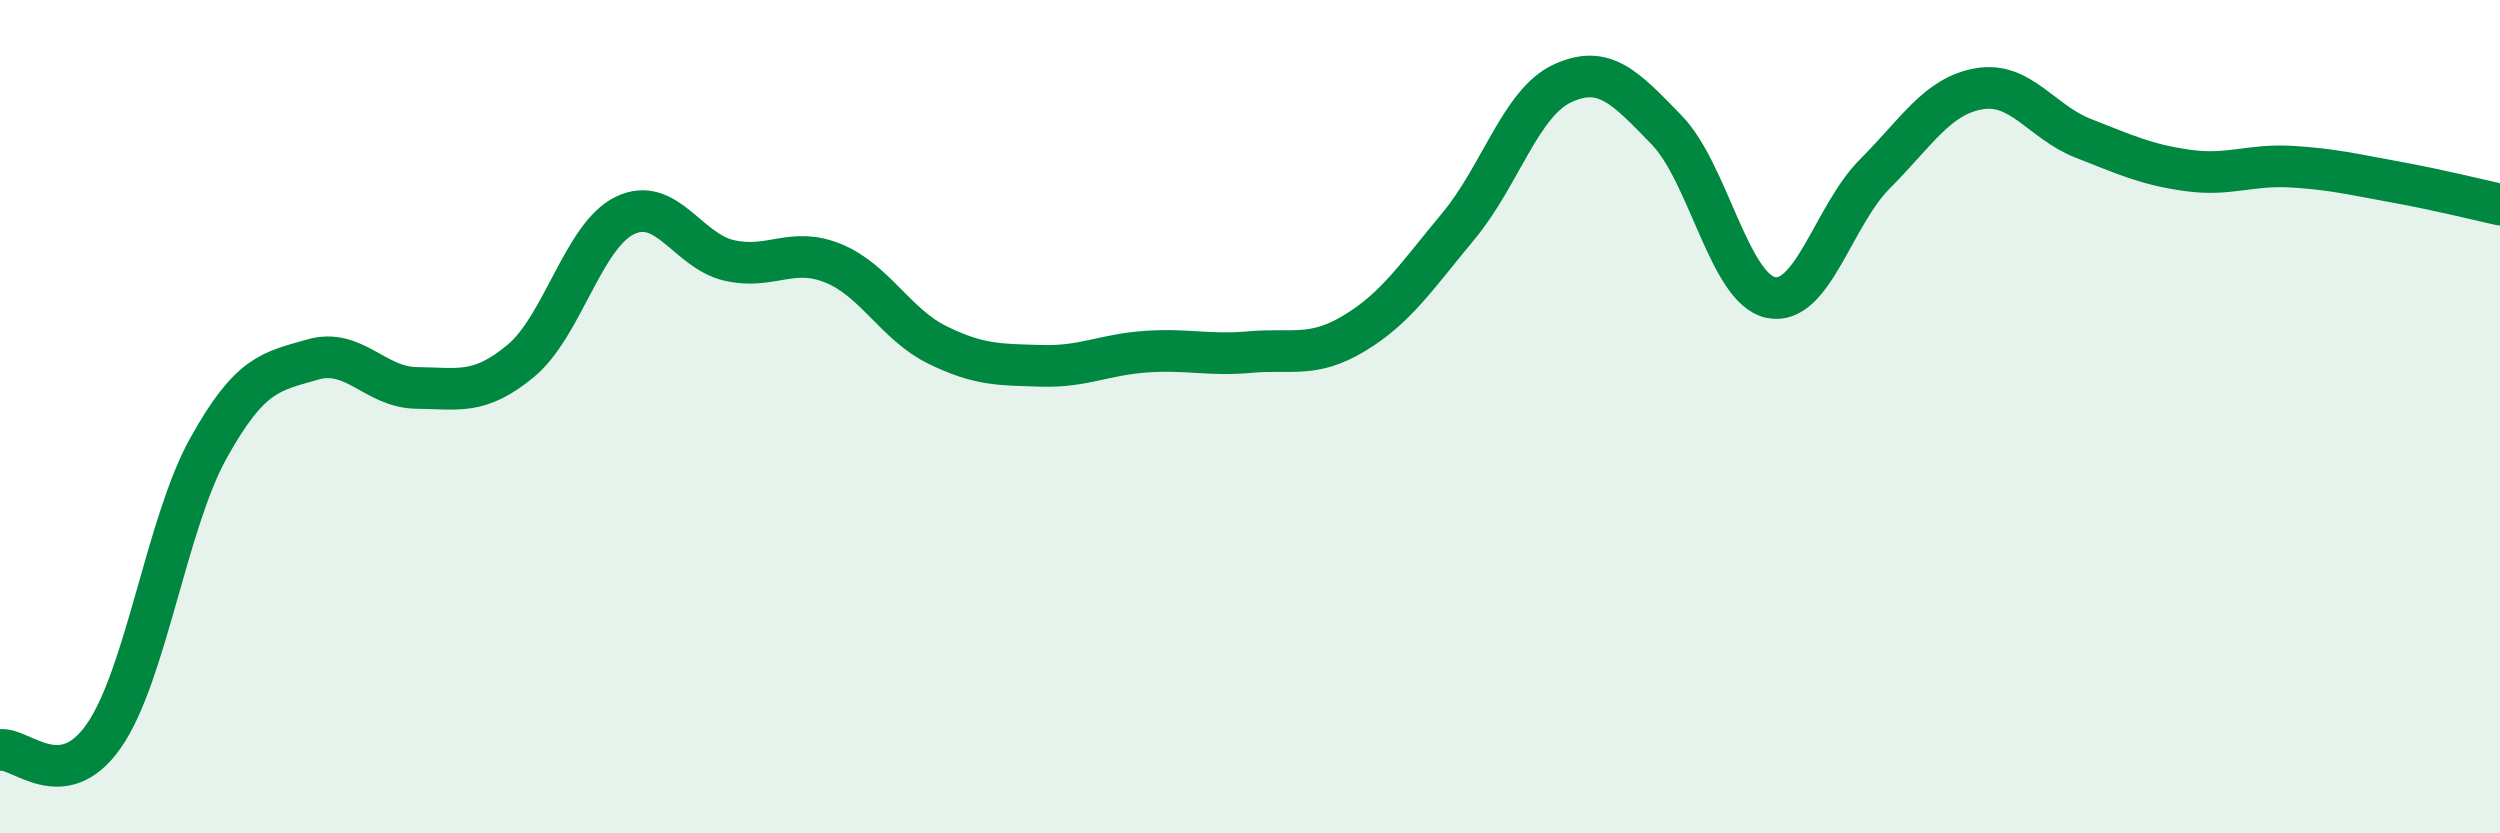
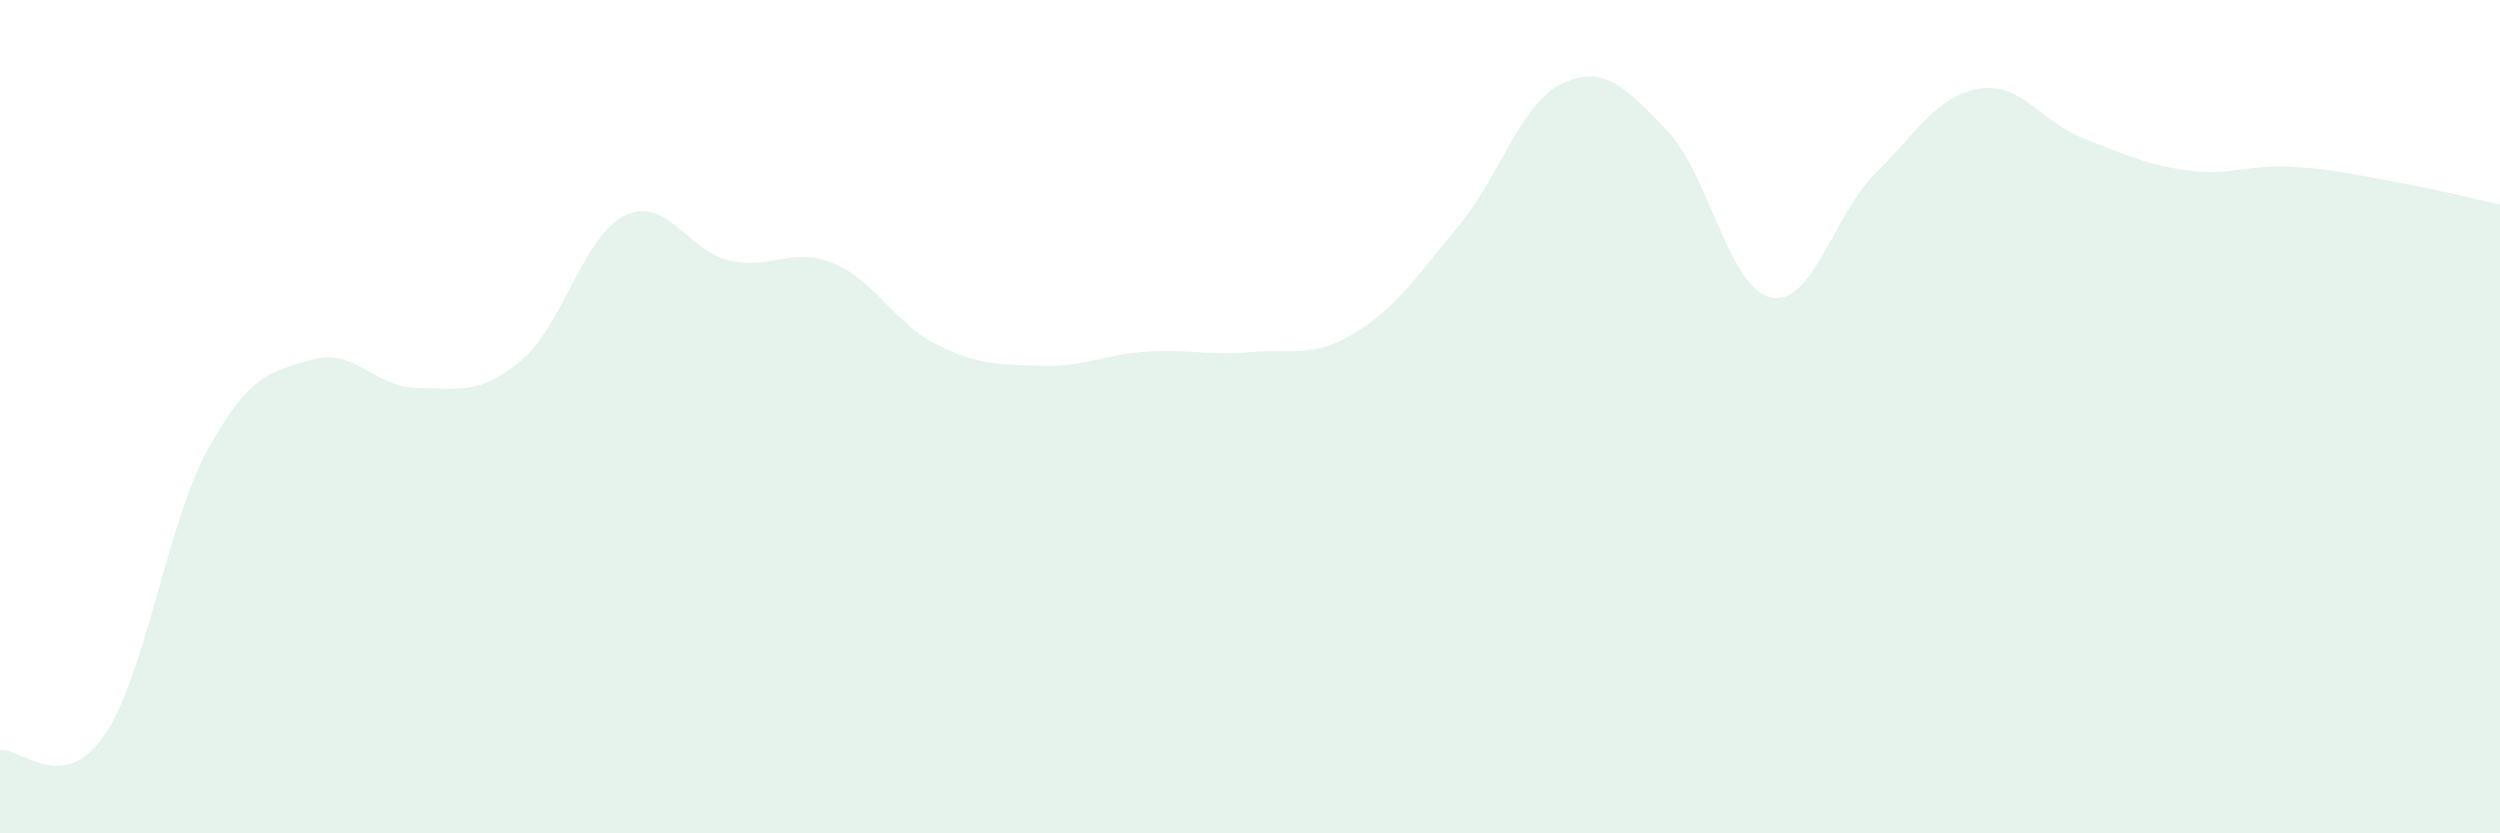
<svg xmlns="http://www.w3.org/2000/svg" width="60" height="20" viewBox="0 0 60 20">
  <path d="M 0,18 C 0.5,17.93 1.5,19.1 2.5,17.65 C 3.5,16.2 4,12.56 5,10.76 C 6,8.96 6.5,8.92 7.5,8.63 C 8.5,8.34 9,9.3 10,9.31 C 11,9.32 11.5,9.49 12.5,8.66 C 13.5,7.83 14,5.65 15,5.17 C 16,4.69 16.5,6.02 17.5,6.25 C 18.5,6.48 19,5.91 20,6.32 C 21,6.73 21.5,7.79 22.5,8.28 C 23.5,8.77 24,8.75 25,8.78 C 26,8.81 26.5,8.51 27.5,8.44 C 28.5,8.37 29,8.54 30,8.45 C 31,8.36 31.5,8.6 32.5,8 C 33.5,7.4 34,6.63 35,5.43 C 36,4.23 36.5,2.46 37.5,2 C 38.5,1.54 39,2.09 40,3.12 C 41,4.15 41.5,6.93 42.5,7.14 C 43.5,7.35 44,5.17 45,4.17 C 46,3.17 46.5,2.3 47.5,2.13 C 48.5,1.96 49,2.93 50,3.32 C 51,3.71 51.5,3.95 52.5,4.09 C 53.5,4.23 54,3.94 55,4 C 56,4.06 56.5,4.19 57.5,4.37 C 58.5,4.55 59.5,4.8 60,4.91L60 20L0 20Z" fill="#008740" opacity="0.1" stroke-linecap="round" stroke-linejoin="round" />
-   <path d="M 0,18 C 0.5,17.93 1.5,19.1 2.5,17.65 C 3.5,16.2 4,12.56 5,10.76 C 6,8.96 6.5,8.92 7.5,8.63 C 8.5,8.34 9,9.3 10,9.31 C 11,9.32 11.5,9.49 12.5,8.66 C 13.5,7.83 14,5.65 15,5.17 C 16,4.69 16.5,6.02 17.5,6.25 C 18.5,6.48 19,5.91 20,6.32 C 21,6.73 21.5,7.79 22.5,8.28 C 23.5,8.77 24,8.75 25,8.78 C 26,8.81 26.5,8.51 27.5,8.44 C 28.5,8.37 29,8.54 30,8.45 C 31,8.36 31.5,8.6 32.5,8 C 33.5,7.4 34,6.63 35,5.43 C 36,4.23 36.5,2.46 37.5,2 C 38.5,1.54 39,2.09 40,3.12 C 41,4.15 41.5,6.93 42.5,7.14 C 43.5,7.35 44,5.17 45,4.17 C 46,3.17 46.5,2.3 47.5,2.13 C 48.5,1.96 49,2.93 50,3.32 C 51,3.71 51.5,3.95 52.5,4.09 C 53.5,4.23 54,3.94 55,4 C 56,4.06 56.5,4.19 57.5,4.37 C 58.5,4.55 59.5,4.8 60,4.91" stroke="#008740" stroke-width="1" fill="none" stroke-linecap="round" stroke-linejoin="round" />
</svg>